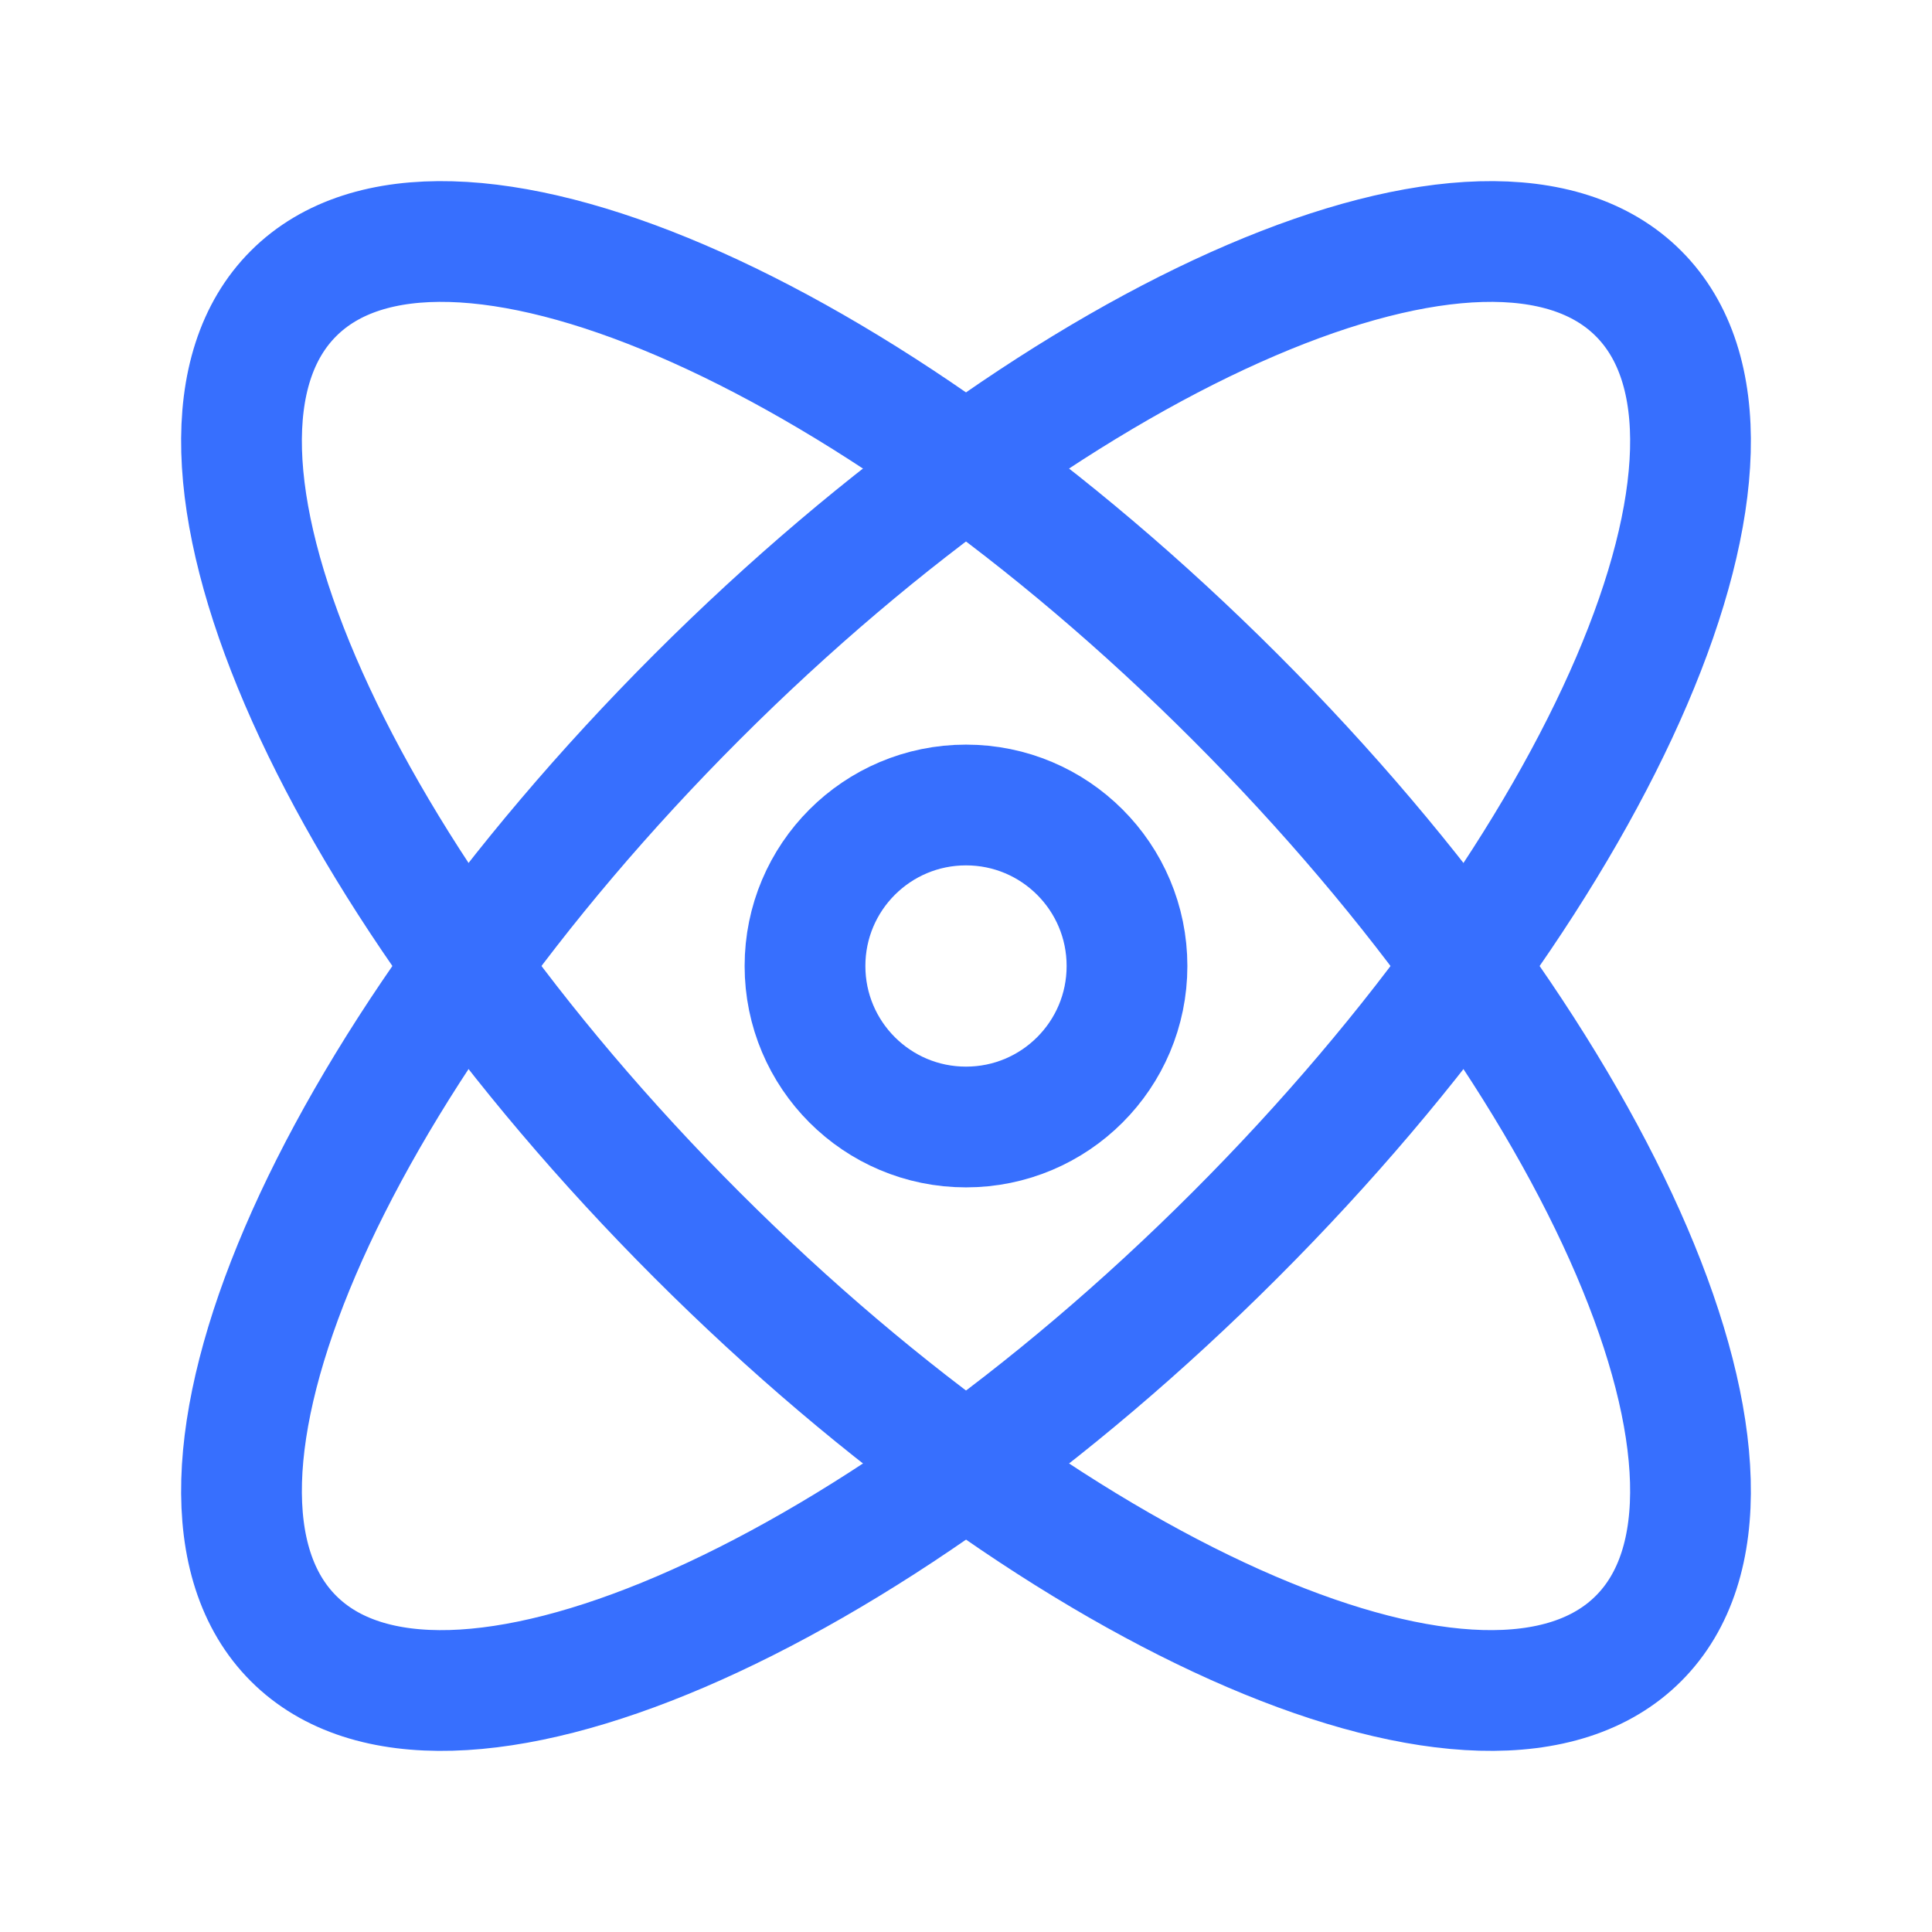
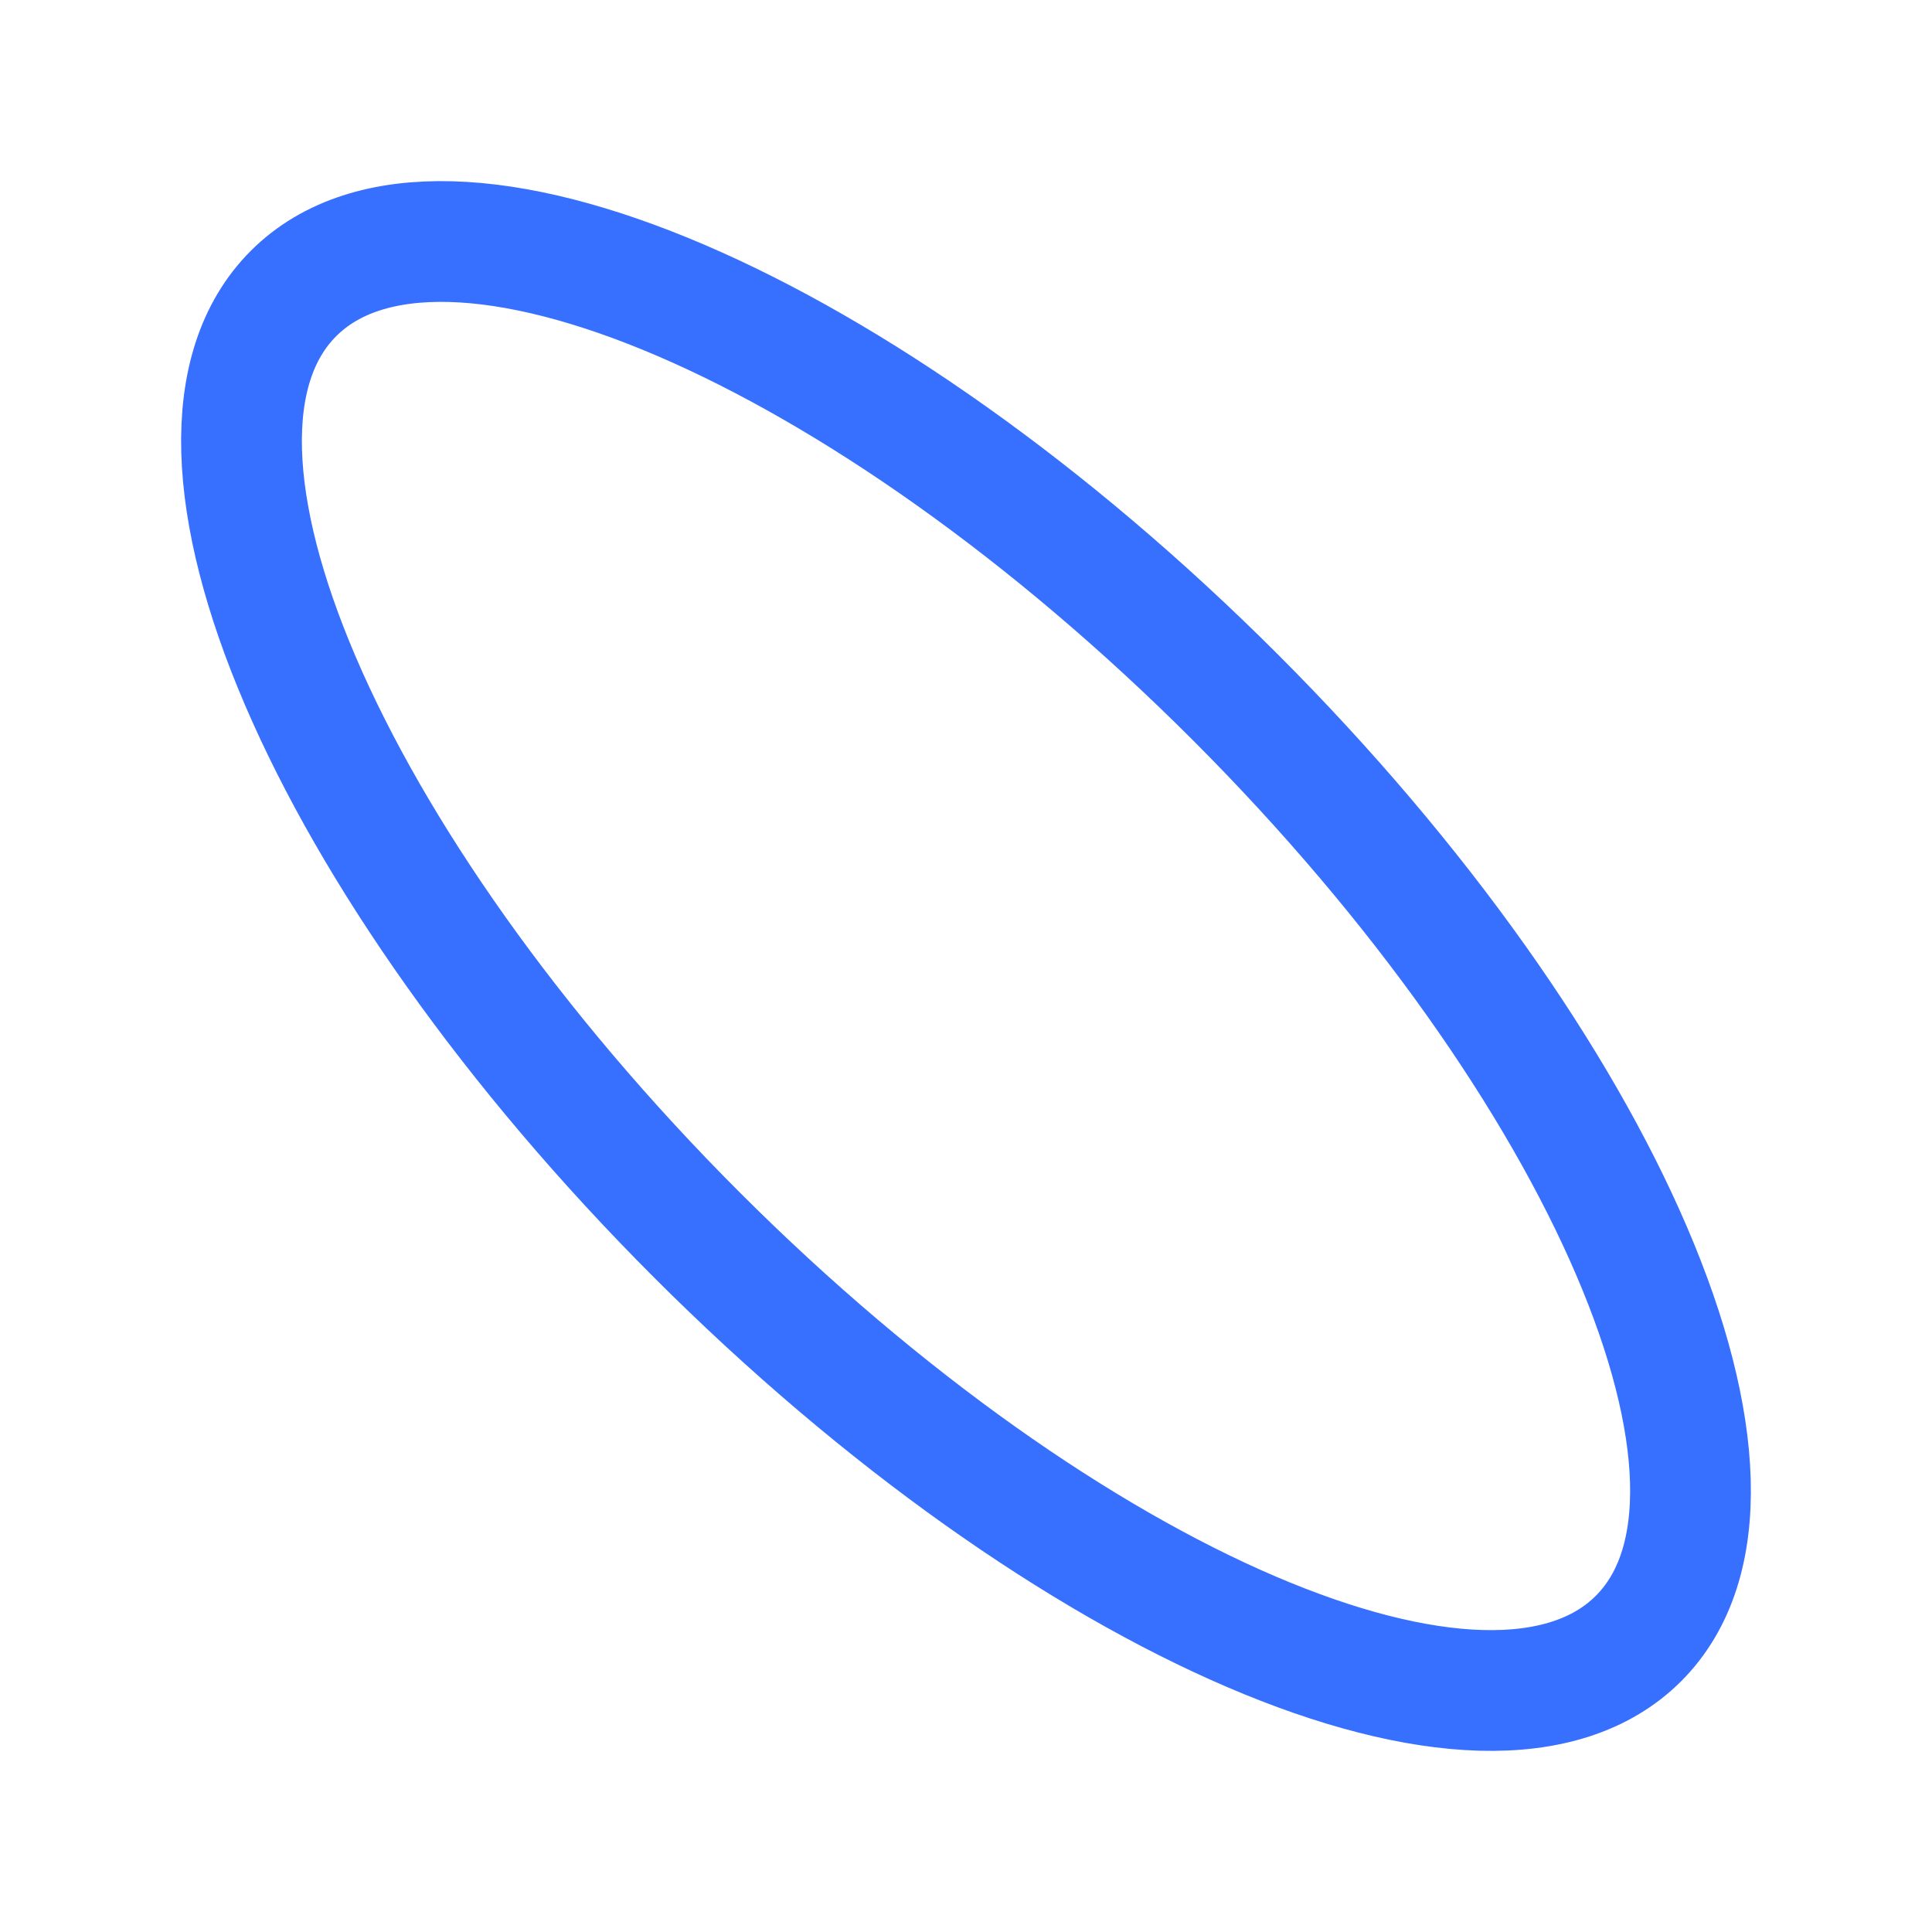
<svg xmlns="http://www.w3.org/2000/svg" width="24" height="24" viewBox="0 0 24 24" fill="none">
-   <path d="M15.342 15.342C10.728 19.956 5.492 22.2 3.646 20.354C1.8 18.509 4.045 13.272 8.658 8.658C13.272 4.045 18.509 1.8 20.354 3.646C22.2 5.491 19.956 10.728 15.342 15.342Z" stroke="#376FFE" stroke-width="1.5" />
  <path d="M15.342 8.658C19.955 13.272 22.2 18.509 20.354 20.354C18.509 22.2 13.272 19.955 8.658 15.342C4.045 10.728 1.8 5.491 3.646 3.646C5.491 1.8 10.728 4.045 15.342 8.658Z" stroke="#376FFE" stroke-width="1.5" />
-   <path d="M14 12C14 13.105 13.105 14 12 14C10.895 14 10 13.105 10 12C10 10.895 10.895 10 12 10C13.105 10 14 10.895 14 12Z" stroke="#376FFE" stroke-width="1.5" />
</svg>